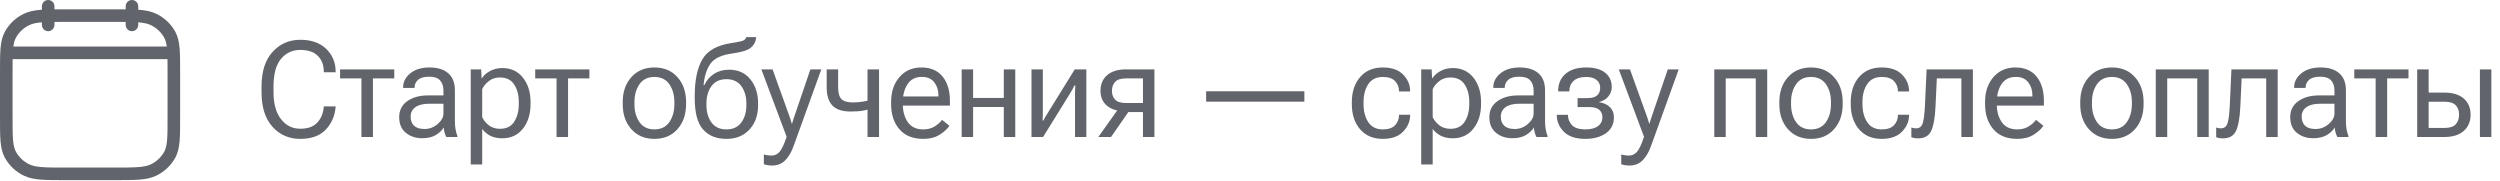
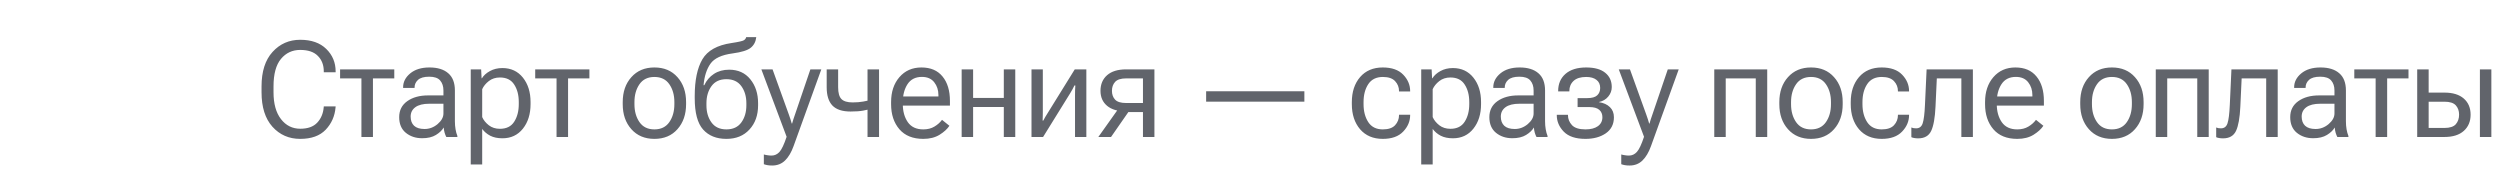
<svg xmlns="http://www.w3.org/2000/svg" width="373" height="27" viewBox="0 0 373 27" fill="none">
  <path d="M39.022 13.768V12.889C39.022 10.669 39.568 8.956 40.662 7.752C41.762 6.541 43.139 5.936 44.793 5.936C46.453 5.936 47.749 6.391 48.68 7.303C49.611 8.214 50.076 9.331 50.076 10.652V10.779H48.309V10.652C48.309 9.708 48.016 8.94 47.43 8.348C46.85 7.749 45.971 7.449 44.793 7.449C43.621 7.449 42.664 7.895 41.922 8.787C41.18 9.679 40.809 11.046 40.809 12.889V13.768C40.809 15.48 41.18 16.814 41.922 17.771C42.664 18.729 43.624 19.207 44.803 19.207C45.916 19.207 46.756 18.908 47.322 18.309C47.895 17.703 48.221 16.935 48.299 16.004L48.309 15.877H50.076L50.066 16.014C49.956 17.322 49.464 18.436 48.592 19.354C47.719 20.265 46.453 20.721 44.793 20.721C43.113 20.721 41.73 20.115 40.643 18.904C39.562 17.693 39.022 15.981 39.022 13.768ZM50.741 11.697V10.35H58.827V11.697H55.643V20.438H53.924V11.697H50.741ZM59.559 17.479C59.559 16.463 59.96 15.669 60.761 15.096C61.568 14.523 62.6 14.236 63.856 14.236H66.161V13.504C66.161 12.885 65.998 12.387 65.673 12.01C65.354 11.632 64.81 11.443 64.042 11.443C63.267 11.443 62.707 11.603 62.362 11.922C62.024 12.234 61.854 12.609 61.854 13.045V13.123H60.145V13.025C60.145 12.231 60.497 11.541 61.2 10.955C61.91 10.363 62.87 10.066 64.081 10.066C65.285 10.066 66.216 10.353 66.874 10.926C67.538 11.492 67.87 12.352 67.87 13.504V18.094C67.87 18.517 67.903 18.917 67.968 19.295C68.033 19.666 68.124 19.995 68.241 20.281V20.438H66.591C66.499 20.275 66.415 20.063 66.337 19.803C66.265 19.542 66.219 19.282 66.2 19.021C65.959 19.438 65.572 19.809 65.038 20.135C64.51 20.46 63.827 20.623 62.987 20.623C62.024 20.623 61.21 20.353 60.546 19.812C59.888 19.272 59.559 18.494 59.559 17.479ZM61.268 17.391C61.268 17.977 61.438 18.432 61.776 18.758C62.121 19.083 62.645 19.246 63.348 19.246C64.065 19.246 64.712 19.002 65.292 18.514C65.871 18.019 66.161 17.491 66.161 16.932V15.477H64.052C63.134 15.477 62.44 15.649 61.971 15.994C61.503 16.339 61.268 16.805 61.268 17.391ZM70.234 24.539V10.35H71.786L71.855 11.678H71.903C72.164 11.255 72.561 10.896 73.095 10.604C73.635 10.304 74.257 10.154 74.96 10.154C76.236 10.154 77.255 10.63 78.017 11.58C78.778 12.531 79.159 13.745 79.159 15.223V15.535C79.159 17.02 78.778 18.24 78.017 19.197C77.255 20.154 76.236 20.633 74.96 20.633C74.251 20.633 73.645 20.506 73.144 20.252C72.649 19.991 72.249 19.653 71.943 19.236V24.539H70.234ZM71.943 17.469C72.144 17.924 72.473 18.331 72.929 18.689C73.385 19.041 73.938 19.217 74.589 19.217C75.559 19.217 76.269 18.865 76.718 18.162C77.174 17.453 77.402 16.577 77.402 15.535V15.223C77.402 14.181 77.174 13.312 76.718 12.615C76.269 11.912 75.559 11.56 74.589 11.56C73.938 11.56 73.385 11.74 72.929 12.098C72.473 12.456 72.144 12.859 71.943 13.309V17.469ZM79.853 11.697V10.35H87.939V11.697H84.755V20.438H83.037V11.697H79.853ZM92.91 15.545V15.232C92.91 13.709 93.34 12.469 94.2 11.512C95.059 10.548 96.205 10.066 97.637 10.066C99.076 10.066 100.222 10.548 101.075 11.512C101.934 12.469 102.364 13.709 102.364 15.232V15.545C102.364 17.068 101.934 18.312 101.075 19.275C100.222 20.239 99.076 20.721 97.637 20.721C96.205 20.721 95.059 20.239 94.2 19.275C93.34 18.312 92.91 17.068 92.91 15.545ZM94.659 15.232V15.545C94.659 16.606 94.909 17.498 95.41 18.221C95.912 18.943 96.654 19.305 97.637 19.305C98.62 19.305 99.362 18.943 99.864 18.221C100.365 17.498 100.616 16.606 100.616 15.545V15.232C100.616 14.178 100.365 13.289 99.864 12.566C99.362 11.844 98.62 11.482 97.637 11.482C96.654 11.482 95.912 11.844 95.41 12.566C94.909 13.289 94.659 14.178 94.659 15.232ZM105.401 15.408V15.711C105.401 16.727 105.652 17.579 106.153 18.27C106.654 18.96 107.397 19.305 108.38 19.305C109.363 19.305 110.105 18.96 110.606 18.27C111.108 17.579 111.358 16.727 111.358 15.711V15.408C111.358 14.393 111.108 13.54 110.606 12.85C110.105 12.159 109.363 11.815 108.38 11.815C107.397 11.815 106.654 12.159 106.153 12.85C105.652 13.54 105.401 14.393 105.401 15.408ZM108.79 10.398C110.124 10.398 111.176 10.874 111.944 11.824C112.719 12.775 113.106 13.966 113.106 15.398V15.711C113.106 17.189 112.677 18.393 111.817 19.324C110.964 20.255 109.818 20.721 108.38 20.721C106.895 20.721 105.736 20.255 104.903 19.324C104.07 18.393 103.653 16.834 103.653 14.646V14.334C103.653 11.977 104.034 10.148 104.796 8.846C105.564 7.544 107.006 6.736 109.122 6.424C110.203 6.261 110.831 6.118 111.007 5.994C111.189 5.864 111.296 5.714 111.329 5.545H112.833C112.761 6.209 112.491 6.733 112.022 7.117C111.56 7.501 110.658 7.785 109.317 7.967C107.677 8.182 106.57 8.696 105.997 9.51C105.43 10.317 105.089 11.385 104.971 12.713H105.079C105.411 11.997 105.893 11.434 106.524 11.023C107.162 10.607 107.917 10.398 108.79 10.398ZM113.966 24.5V23.045C114.135 23.097 114.321 23.136 114.523 23.162C114.724 23.195 114.923 23.211 115.118 23.211C115.574 23.211 115.968 23.029 116.3 22.664C116.632 22.299 116.987 21.547 117.364 20.408L113.595 10.35H115.265L117.696 17.088C117.788 17.342 117.869 17.579 117.941 17.801C118.012 18.022 118.074 18.23 118.126 18.426H118.185C118.237 18.23 118.299 18.022 118.37 17.801C118.448 17.579 118.53 17.342 118.614 17.088L120.909 10.35H122.54L118.4 21.805C118.068 22.729 117.644 23.442 117.13 23.943C116.616 24.445 115.978 24.695 115.216 24.695C114.956 24.695 114.728 24.679 114.532 24.646C114.337 24.614 114.148 24.565 113.966 24.5ZM125.05 13.016C125.05 13.862 125.216 14.451 125.548 14.783C125.88 15.115 126.434 15.281 127.209 15.281C127.801 15.281 128.325 15.239 128.781 15.154C129.243 15.07 129.748 14.959 130.295 14.822V16.18C129.767 16.297 129.266 16.404 128.791 16.502C128.322 16.593 127.69 16.639 126.896 16.639C125.666 16.639 124.764 16.339 124.191 15.74C123.625 15.141 123.341 14.233 123.341 13.016V10.35H125.05V13.016ZM131.154 10.35V20.438H129.435V10.35H131.154ZM132.951 15.545V15.232C132.951 13.709 133.365 12.469 134.191 11.512C135.025 10.548 136.122 10.066 137.482 10.066C138.85 10.066 139.898 10.516 140.627 11.414C141.363 12.306 141.73 13.523 141.73 15.066V15.76H133.996V14.393H140.012V14.178C140.012 13.435 139.803 12.801 139.387 12.273C138.97 11.74 138.358 11.473 137.551 11.473C136.594 11.473 135.878 11.834 135.402 12.557C134.934 13.279 134.699 14.171 134.699 15.232V15.545C134.699 16.606 134.947 17.498 135.441 18.221C135.943 18.943 136.714 19.305 137.756 19.305C138.4 19.305 138.954 19.165 139.416 18.885C139.885 18.605 140.262 18.27 140.549 17.879L141.652 18.768C141.34 19.243 140.852 19.689 140.188 20.105C139.523 20.516 138.713 20.721 137.756 20.721C136.206 20.721 135.018 20.242 134.191 19.285C133.365 18.322 132.951 17.075 132.951 15.545ZM143.479 10.35H145.188V14.607H149.768V10.35H151.477V20.438H149.768V15.965H145.188V20.438H143.479V10.35ZM153.899 20.438V10.35H155.589V16.697C155.589 16.899 155.585 17.114 155.579 17.342C155.579 17.57 155.572 17.788 155.559 17.996H155.657C155.748 17.82 155.846 17.641 155.95 17.459C156.061 17.277 156.181 17.081 156.311 16.873L160.354 10.35H162.083V20.438H160.393V14.1C160.393 13.891 160.397 13.667 160.403 13.426C160.416 13.185 160.429 12.96 160.442 12.752H160.305C160.227 12.928 160.133 13.113 160.022 13.309C159.912 13.504 159.794 13.706 159.671 13.914L155.628 20.438H153.899ZM165.765 20.438H163.87L166.966 16.082L168.685 16.238L165.765 20.438ZM170.53 20.438V16.717H168.167L168.011 16.619C166.787 16.619 165.843 16.342 165.179 15.789C164.521 15.236 164.193 14.49 164.193 13.553C164.193 12.576 164.521 11.798 165.179 11.219C165.843 10.639 166.787 10.35 168.011 10.35H172.239V20.438H170.53ZM168.011 15.369H170.53V11.697H168.011C167.236 11.697 166.689 11.873 166.37 12.225C166.058 12.57 165.902 13.012 165.902 13.553C165.902 14.087 166.058 14.523 166.37 14.861C166.683 15.2 167.23 15.369 168.011 15.369ZM179.955 15.164V13.621H194.613V15.164H179.955ZM201.694 15.545V15.232C201.694 13.703 202.104 12.459 202.925 11.502C203.751 10.545 204.881 10.066 206.313 10.066C207.654 10.066 208.67 10.425 209.36 11.141C210.05 11.857 210.395 12.674 210.395 13.592V13.65H208.735V13.592C208.735 13.019 208.54 12.524 208.149 12.107C207.765 11.691 207.156 11.482 206.323 11.482C205.346 11.482 204.621 11.841 204.145 12.557C203.677 13.266 203.442 14.158 203.442 15.232V15.545C203.442 16.606 203.677 17.498 204.145 18.221C204.621 18.943 205.343 19.305 206.313 19.305C207.153 19.305 207.765 19.096 208.149 18.68C208.54 18.256 208.735 17.755 208.735 17.176V17.117H210.395V17.176C210.395 18.094 210.047 18.914 209.35 19.637C208.66 20.359 207.648 20.721 206.313 20.721C204.881 20.721 203.751 20.242 202.925 19.285C202.104 18.322 201.694 17.075 201.694 15.545ZM212.046 24.539V10.35H213.599L213.667 11.678H213.716C213.976 11.255 214.374 10.896 214.907 10.604C215.448 10.304 216.07 10.154 216.773 10.154C218.049 10.154 219.068 10.63 219.829 11.58C220.591 12.531 220.972 13.745 220.972 15.223V15.535C220.972 17.02 220.591 18.24 219.829 19.197C219.068 20.154 218.049 20.633 216.773 20.633C216.063 20.633 215.458 20.506 214.956 20.252C214.461 19.991 214.061 19.653 213.755 19.236V24.539H212.046ZM213.755 17.469C213.957 17.924 214.286 18.331 214.741 18.689C215.197 19.041 215.751 19.217 216.402 19.217C217.372 19.217 218.081 18.865 218.53 18.162C218.986 17.453 219.214 16.577 219.214 15.535V15.223C219.214 14.181 218.986 13.312 218.53 12.615C218.081 11.912 217.372 11.56 216.402 11.56C215.751 11.56 215.197 11.74 214.741 12.098C214.286 12.456 213.957 12.859 213.755 13.309V17.469ZM222.212 17.479C222.212 16.463 222.613 15.669 223.414 15.096C224.221 14.523 225.253 14.236 226.509 14.236H228.814V13.504C228.814 12.885 228.651 12.387 228.326 12.01C228.007 11.632 227.463 11.443 226.695 11.443C225.92 11.443 225.36 11.603 225.015 11.922C224.677 12.234 224.507 12.609 224.507 13.045V13.123H222.798V13.025C222.798 12.231 223.15 11.541 223.853 10.955C224.563 10.363 225.523 10.066 226.734 10.066C227.938 10.066 228.869 10.353 229.527 10.926C230.191 11.492 230.523 12.352 230.523 13.504V18.094C230.523 18.517 230.556 18.917 230.621 19.295C230.686 19.666 230.777 19.995 230.894 20.281V20.438H229.244C229.153 20.275 229.068 20.063 228.99 19.803C228.918 19.542 228.873 19.282 228.853 19.021C228.612 19.438 228.225 19.809 227.691 20.135C227.164 20.46 226.48 20.623 225.64 20.623C224.677 20.623 223.863 20.353 223.199 19.812C222.541 19.272 222.212 18.494 222.212 17.479ZM223.921 17.391C223.921 17.977 224.091 18.432 224.429 18.758C224.774 19.083 225.298 19.246 226.002 19.246C226.718 19.246 227.365 19.002 227.945 18.514C228.524 18.019 228.814 17.491 228.814 16.932V15.477H226.705C225.787 15.477 225.093 15.649 224.625 15.994C224.156 16.339 223.921 16.805 223.921 17.391ZM236.549 20.721C235.097 20.721 234.02 20.363 233.316 19.646C232.62 18.93 232.271 18.11 232.271 17.186V17.127H233.941V17.186C233.941 17.745 234.14 18.24 234.537 18.67C234.934 19.093 235.608 19.305 236.559 19.305C237.346 19.305 237.962 19.145 238.404 18.826C238.854 18.501 239.078 18.055 239.078 17.488C239.078 17.026 238.922 16.658 238.609 16.385C238.297 16.111 237.802 15.975 237.125 15.975H235.377V14.637H236.842C237.519 14.637 238.004 14.5 238.297 14.227C238.596 13.953 238.746 13.585 238.746 13.123C238.746 12.596 238.561 12.192 238.189 11.912C237.825 11.626 237.314 11.482 236.656 11.482C235.829 11.482 235.204 11.678 234.781 12.068C234.358 12.459 234.146 12.963 234.146 13.582V13.641H232.477V13.582C232.477 12.514 232.841 11.662 233.57 11.023C234.306 10.385 235.335 10.066 236.656 10.066C237.906 10.066 238.854 10.33 239.498 10.857C240.149 11.378 240.475 12.091 240.475 12.996C240.475 13.517 240.299 13.989 239.947 14.412C239.602 14.829 239.14 15.099 238.561 15.223V15.242C239.257 15.346 239.804 15.594 240.201 15.984C240.598 16.369 240.797 16.873 240.797 17.498C240.797 18.533 240.393 19.331 239.586 19.891C238.779 20.444 237.766 20.721 236.549 20.721ZM241.891 24.5V23.045C242.06 23.097 242.246 23.136 242.448 23.162C242.649 23.195 242.848 23.211 243.043 23.211C243.499 23.211 243.893 23.029 244.225 22.664C244.557 22.299 244.912 21.547 245.289 20.408L241.52 10.35H243.19L245.621 17.088C245.713 17.342 245.794 17.579 245.866 17.801C245.937 18.022 245.999 18.23 246.051 18.426H246.11C246.162 18.23 246.224 18.022 246.295 17.801C246.373 17.579 246.455 17.342 246.539 17.088L248.834 10.35H250.465L246.325 21.805C245.993 22.729 245.569 23.442 245.055 23.943C244.541 24.445 243.903 24.695 243.141 24.695C242.881 24.695 242.653 24.679 242.457 24.646C242.262 24.614 242.073 24.565 241.891 24.5ZM255.769 10.35H263.669V20.438H261.96V11.697H257.478V20.438H255.769V10.35ZM265.476 15.545V15.232C265.476 13.709 265.906 12.469 266.765 11.512C267.625 10.548 268.77 10.066 270.203 10.066C271.642 10.066 272.787 10.548 273.64 11.512C274.5 12.469 274.929 13.709 274.929 15.232V15.545C274.929 17.068 274.5 18.312 273.64 19.275C272.787 20.239 271.642 20.721 270.203 20.721C268.77 20.721 267.625 20.239 266.765 19.275C265.906 18.312 265.476 17.068 265.476 15.545ZM267.224 15.232V15.545C267.224 16.606 267.475 17.498 267.976 18.221C268.477 18.943 269.22 19.305 270.203 19.305C271.186 19.305 271.928 18.943 272.429 18.221C272.931 17.498 273.181 16.606 273.181 15.545V15.232C273.181 14.178 272.931 13.289 272.429 12.566C271.928 11.844 271.186 11.482 270.203 11.482C269.22 11.482 268.477 11.844 267.976 12.566C267.475 13.289 267.224 14.178 267.224 15.232ZM276.131 15.545V15.232C276.131 13.703 276.541 12.459 277.361 11.502C278.188 10.545 279.318 10.066 280.75 10.066C282.091 10.066 283.107 10.425 283.797 11.141C284.487 11.857 284.832 12.674 284.832 13.592V13.65H283.172V13.592C283.172 13.019 282.977 12.524 282.586 12.107C282.202 11.691 281.593 11.482 280.76 11.482C279.783 11.482 279.057 11.841 278.582 12.557C278.113 13.266 277.879 14.158 277.879 15.232V15.545C277.879 16.606 278.113 17.498 278.582 18.221C279.057 18.943 279.78 19.305 280.75 19.305C281.59 19.305 282.202 19.096 282.586 18.68C282.977 18.256 283.172 17.755 283.172 17.176V17.117H284.832V17.176C284.832 18.094 284.484 18.914 283.787 19.637C283.097 20.359 282.085 20.721 280.75 20.721C279.318 20.721 278.188 20.242 277.361 19.285C276.541 18.322 276.131 17.075 276.131 15.545ZM288.973 11.697L288.778 15.906C288.7 17.579 288.485 18.787 288.133 19.529C287.782 20.271 287.134 20.643 286.19 20.643C285.982 20.643 285.789 20.626 285.614 20.594C285.438 20.568 285.291 20.525 285.174 20.467V19.021C285.278 19.067 285.386 19.1 285.496 19.119C285.614 19.139 285.744 19.148 285.887 19.148C286.375 19.148 286.701 18.898 286.864 18.396C287.033 17.889 287.147 16.977 287.205 15.662L287.45 10.35H294.354V20.438H292.635V11.697H288.973ZM296.171 15.545V15.232C296.171 13.709 296.584 12.469 297.411 11.512C298.244 10.548 299.341 10.066 300.702 10.066C302.069 10.066 303.117 10.516 303.846 11.414C304.582 12.306 304.95 13.523 304.95 15.066V15.76H297.216V14.393H303.231V14.178C303.231 13.435 303.023 12.801 302.606 12.273C302.19 11.74 301.578 11.473 300.77 11.473C299.813 11.473 299.097 11.834 298.622 12.557C298.153 13.279 297.919 14.171 297.919 15.232V15.545C297.919 16.606 298.166 17.498 298.661 18.221C299.162 18.943 299.934 19.305 300.975 19.305C301.62 19.305 302.173 19.165 302.636 18.885C303.104 18.605 303.482 18.27 303.768 17.879L304.872 18.768C304.559 19.243 304.071 19.689 303.407 20.105C302.743 20.516 301.932 20.721 300.975 20.721C299.426 20.721 298.238 20.242 297.411 19.285C296.584 18.322 296.171 17.075 296.171 15.545ZM310.371 15.545V15.232C310.371 13.709 310.8 12.469 311.66 11.512C312.519 10.548 313.665 10.066 315.097 10.066C316.536 10.066 317.682 10.548 318.535 11.512C319.394 12.469 319.824 13.709 319.824 15.232V15.545C319.824 17.068 319.394 18.312 318.535 19.275C317.682 20.239 316.536 20.721 315.097 20.721C313.665 20.721 312.519 20.239 311.66 19.275C310.8 18.312 310.371 17.068 310.371 15.545ZM312.119 15.232V15.545C312.119 16.606 312.369 17.498 312.871 18.221C313.372 18.943 314.114 19.305 315.097 19.305C316.08 19.305 316.823 18.943 317.324 18.221C317.825 17.498 318.076 16.606 318.076 15.545V15.232C318.076 14.178 317.825 13.289 317.324 12.566C316.823 11.844 316.08 11.482 315.097 11.482C314.114 11.482 313.372 11.844 312.871 12.566C312.369 13.289 312.119 14.178 312.119 15.232ZM321.641 10.35H329.541V20.438H327.832V11.697H323.35V20.438H321.641V10.35ZM334.454 11.697L334.258 15.906C334.18 17.579 333.965 18.787 333.614 19.529C333.262 20.271 332.614 20.643 331.67 20.643C331.462 20.643 331.27 20.626 331.094 20.594C330.918 20.568 330.772 20.525 330.655 20.467V19.021C330.759 19.067 330.866 19.1 330.977 19.119C331.094 19.139 331.224 19.148 331.368 19.148C331.856 19.148 332.181 18.898 332.344 18.396C332.513 17.889 332.627 16.977 332.686 15.662L332.93 10.35H339.834V20.438H338.116V11.697H334.454ZM341.7 17.479C341.7 16.463 342.1 15.669 342.901 15.096C343.708 14.523 344.74 14.236 345.997 14.236H348.302V13.504C348.302 12.885 348.139 12.387 347.813 12.01C347.494 11.632 346.951 11.443 346.182 11.443C345.408 11.443 344.848 11.603 344.503 11.922C344.164 12.234 343.995 12.609 343.995 13.045V13.123H342.286V13.025C342.286 12.231 342.638 11.541 343.341 10.955C344.05 10.363 345.011 10.066 346.221 10.066C347.426 10.066 348.357 10.353 349.014 10.926C349.679 11.492 350.011 12.352 350.011 13.504V18.094C350.011 18.517 350.043 18.917 350.108 19.295C350.173 19.666 350.264 19.995 350.382 20.281V20.438H348.731C348.64 20.275 348.555 20.063 348.477 19.803C348.406 19.542 348.36 19.282 348.341 19.021C348.1 19.438 347.712 19.809 347.179 20.135C346.651 20.46 345.968 20.623 345.128 20.623C344.164 20.623 343.35 20.353 342.686 19.812C342.029 19.272 341.7 18.494 341.7 17.479ZM343.409 17.391C343.409 17.977 343.578 18.432 343.917 18.758C344.262 19.083 344.786 19.246 345.489 19.246C346.205 19.246 346.853 19.002 347.432 18.514C348.012 18.019 348.302 17.491 348.302 16.932V15.477H346.192C345.274 15.477 344.581 15.649 344.112 15.994C343.643 16.339 343.409 16.805 343.409 17.391ZM351.261 11.697V10.35H359.347V11.697H356.163V20.438H354.445V11.697H351.261ZM362.355 10.35V13.816H364.709C365.959 13.816 366.922 14.113 367.599 14.705C368.276 15.297 368.615 16.098 368.615 17.107C368.615 18.116 368.276 18.924 367.599 19.529C366.922 20.135 365.959 20.438 364.709 20.438H360.646V10.35H362.355ZM364.709 15.174H362.355V19.09H364.709C365.516 19.09 366.082 18.904 366.408 18.533C366.733 18.156 366.896 17.68 366.896 17.107C366.896 16.541 366.733 16.079 366.408 15.721C366.082 15.356 365.516 15.174 364.709 15.174ZM370.002 20.438V10.35H371.711V20.438H370.002Z" fill="#61646B" />
-   <path d="M19.688 3.715V0.938M7.188 3.715V0.938M1.285 7.882H25.59M0.938 10.721C0.938 7.783 0.938 6.314 1.543 5.192C2.091 4.191 2.94 3.388 3.971 2.899C5.16 2.326 6.715 2.326 9.826 2.326H17.049C20.16 2.326 21.715 2.326 22.904 2.899C23.95 3.401 24.799 4.204 25.332 5.19C25.938 6.315 25.938 7.785 25.938 10.722V17.544C25.938 20.482 25.938 21.951 25.332 23.074C24.784 24.075 23.935 24.877 22.904 25.367C21.715 25.938 20.16 25.938 17.049 25.938H9.826C6.715 25.938 5.16 25.938 3.971 25.365C2.94 24.876 2.091 24.074 1.543 23.074C0.938 21.949 0.938 20.479 0.938 17.542V10.721Z" stroke="#61646B" stroke-width="1.875" stroke-linecap="round" stroke-linejoin="round" />
</svg>